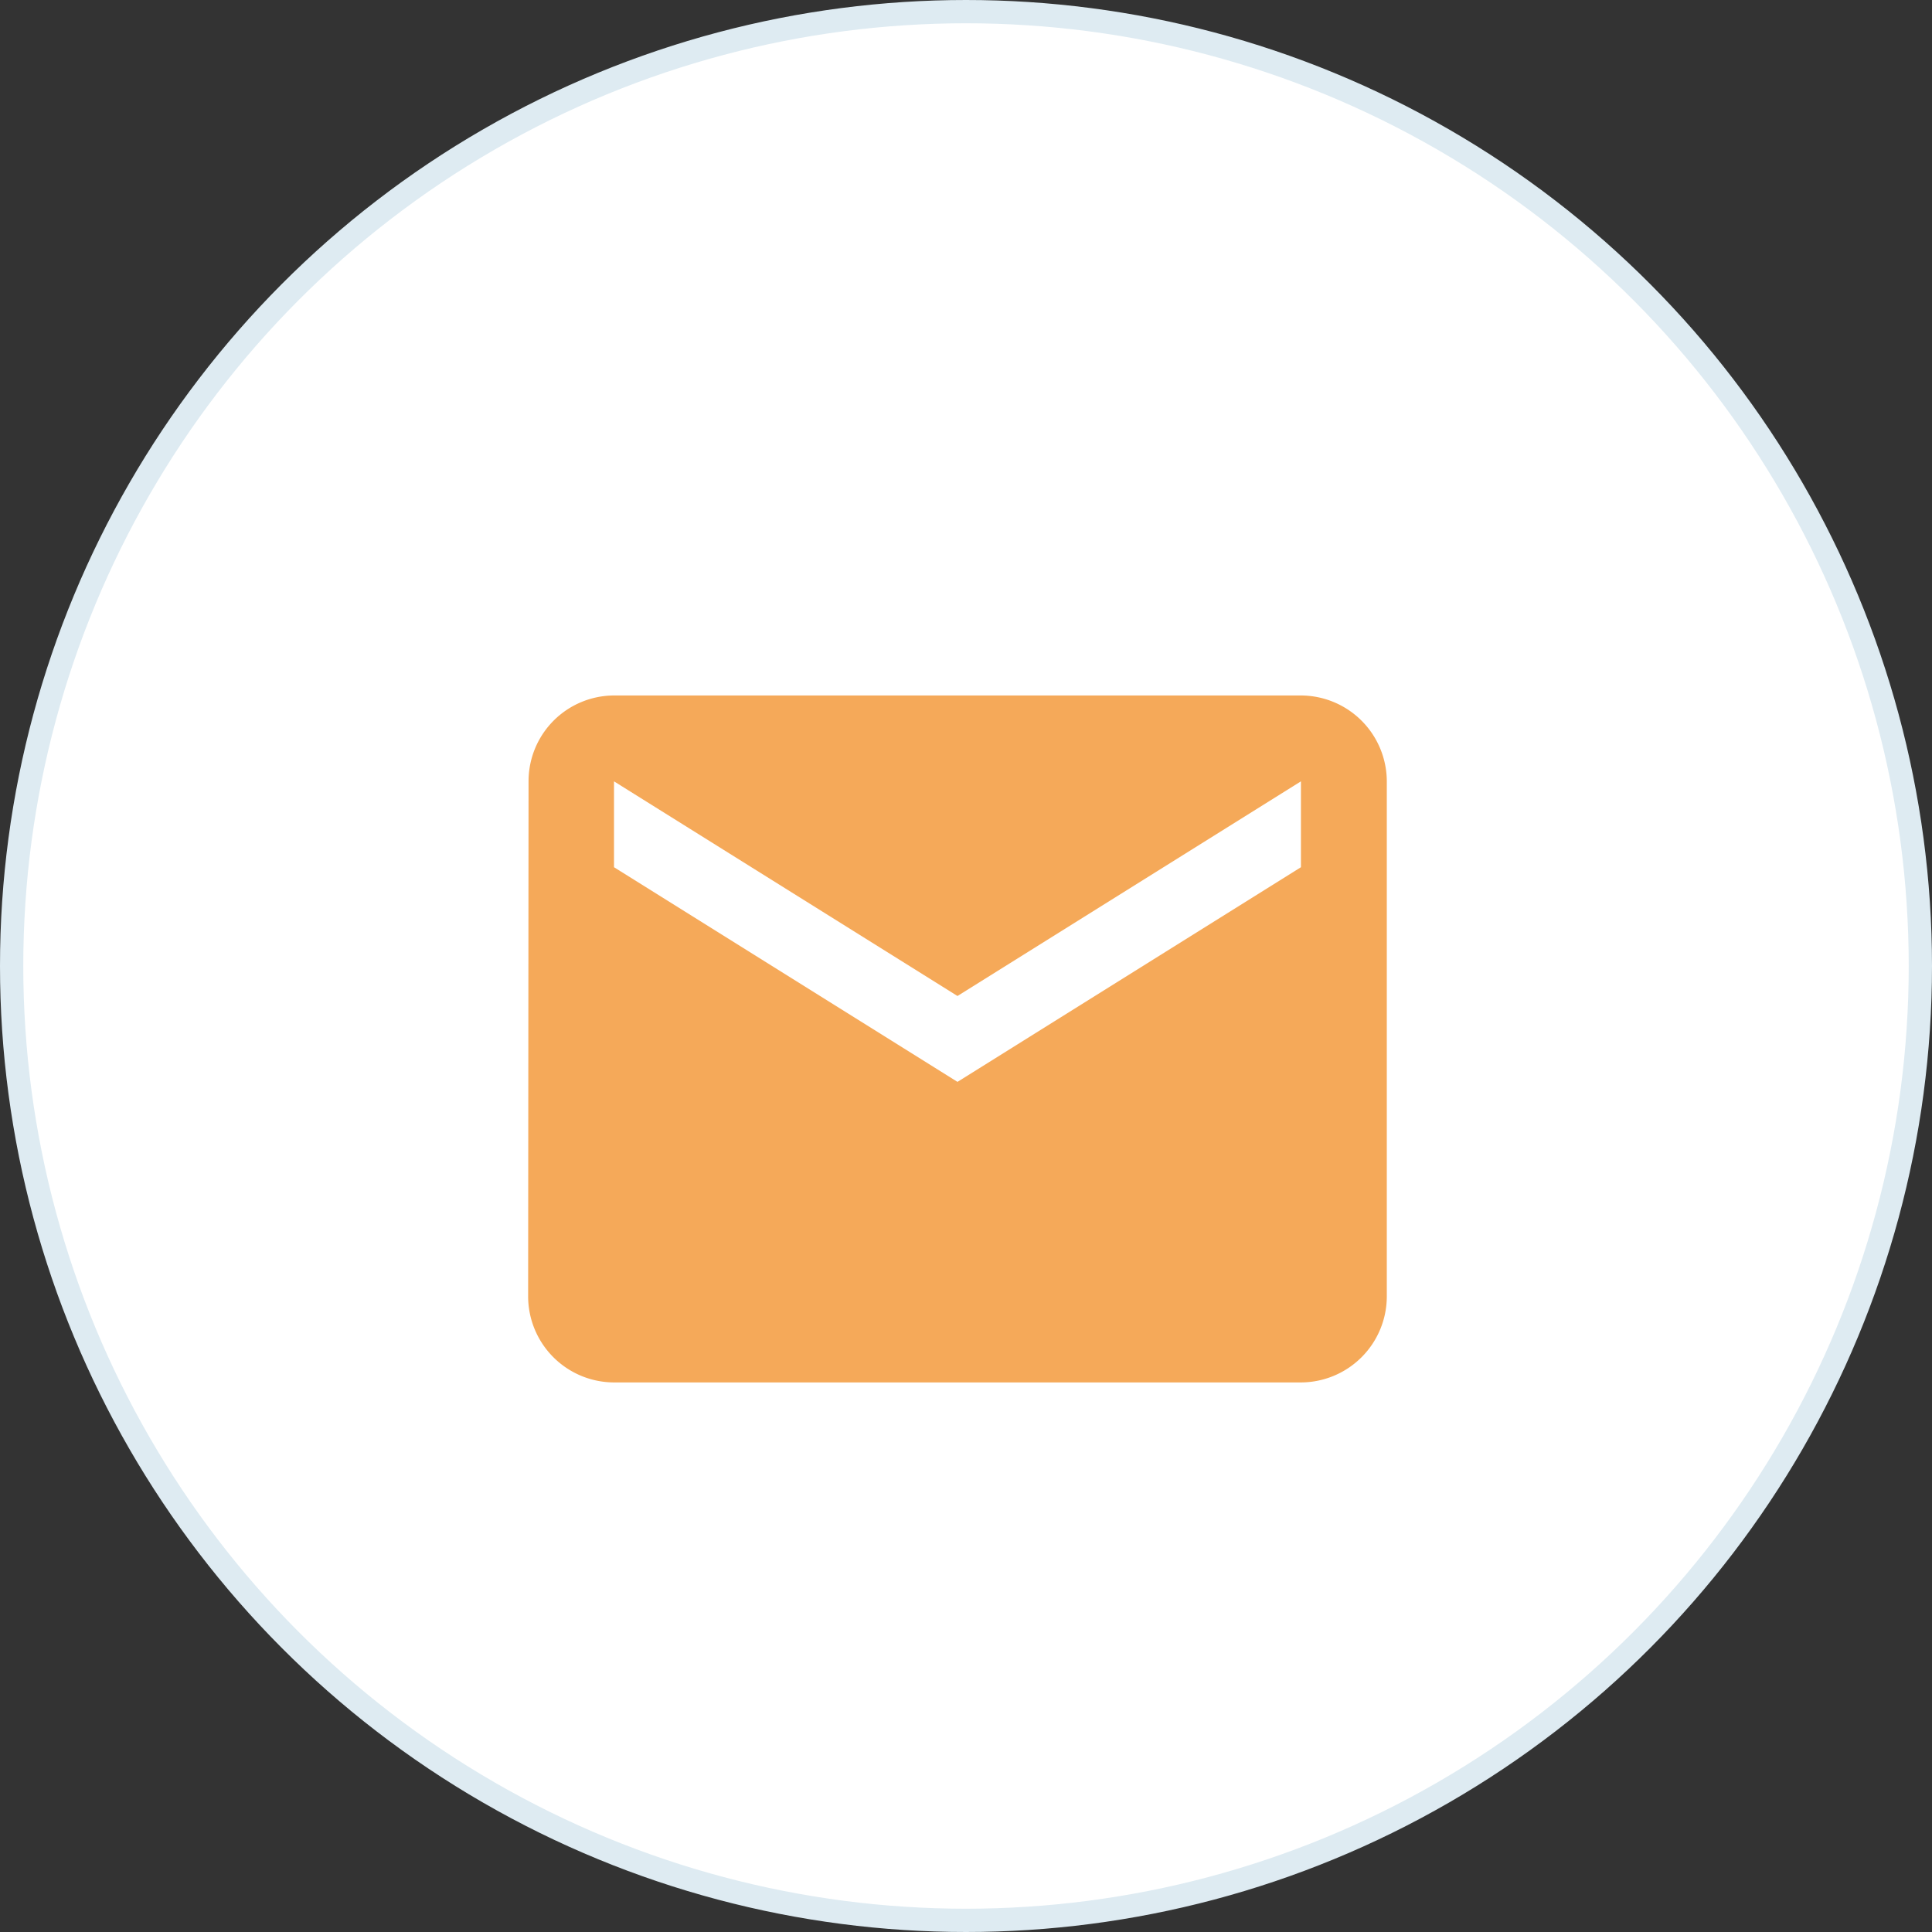
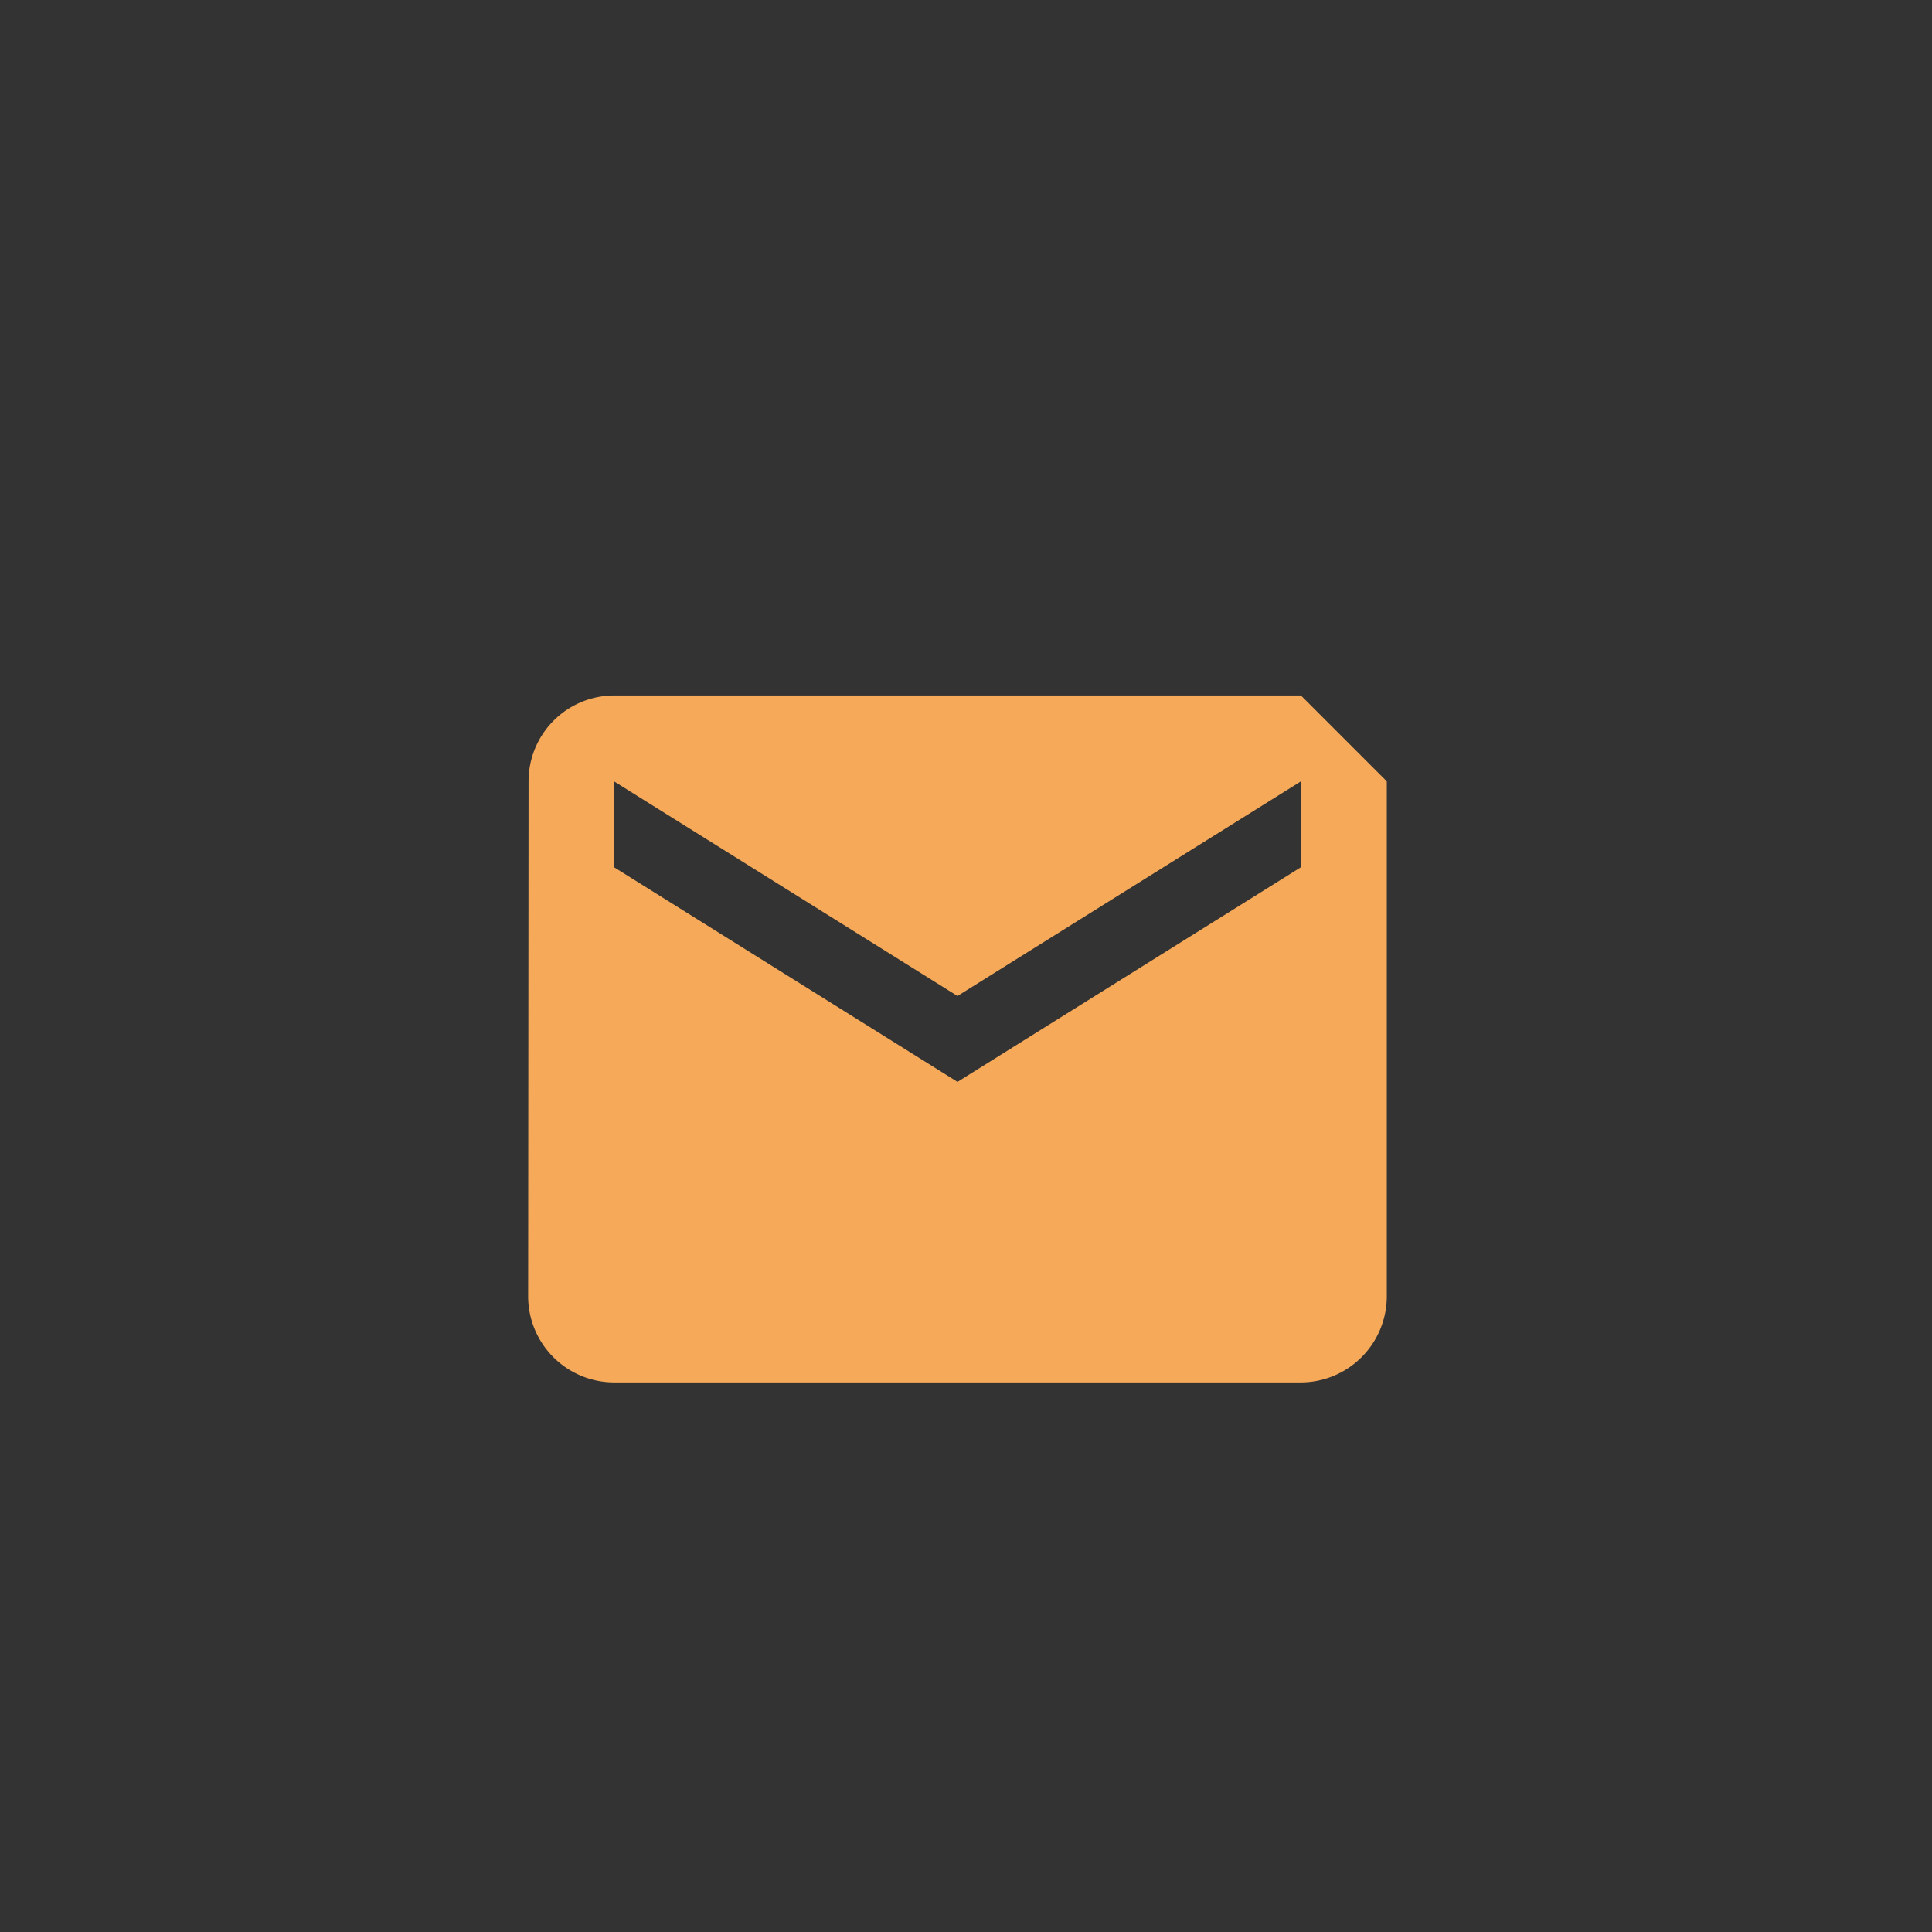
<svg xmlns="http://www.w3.org/2000/svg" width="83" height="83" viewBox="0 0 83 83">
  <rect x="0" y="0" width="83" height="83" fill="#333333" stroke="none" />
  <g id="Group_8018" data-name="Group 8018" transform="translate(-206 -1629.5)">
    <g id="Group_1582" data-name="Group 1582" transform="translate(205.551 1629.163)">
-       <circle id="Ellipse_25" data-name="Ellipse 25" cx="41" cy="41" r="41" transform="translate(0.949 0.837)" fill="#fff" stroke="#deebf2" stroke-width="1" />
-     </g>
+       </g>
    <g id="email_black_24dp" transform="translate(225 1652)">
      <path id="Path_1068" data-name="Path 1068" d="M0,0H44.268V44.268H0Z" fill="none" />
-       <path id="Path_1069" data-name="Path 1069" d="M35.2,4H5.689A3.684,3.684,0,0,0,2.018,7.689L2,29.823a3.7,3.7,0,0,0,3.689,3.689H35.2a3.7,3.7,0,0,0,3.689-3.689V7.689A3.7,3.7,0,0,0,35.2,4Zm0,7.378L20.445,20.6,5.689,11.378V7.689l14.756,9.222L35.2,7.689Z" transform="translate(1.689 3.378)" fill="#f5a959" />
+       <path id="Path_1069" data-name="Path 1069" d="M35.2,4H5.689A3.684,3.684,0,0,0,2.018,7.689L2,29.823a3.7,3.7,0,0,0,3.689,3.689H35.2a3.7,3.7,0,0,0,3.689-3.689V7.689Zm0,7.378L20.445,20.6,5.689,11.378V7.689l14.756,9.222L35.2,7.689Z" transform="translate(1.689 3.378)" fill="#f5a959" />
    </g>
  </g>
</svg>